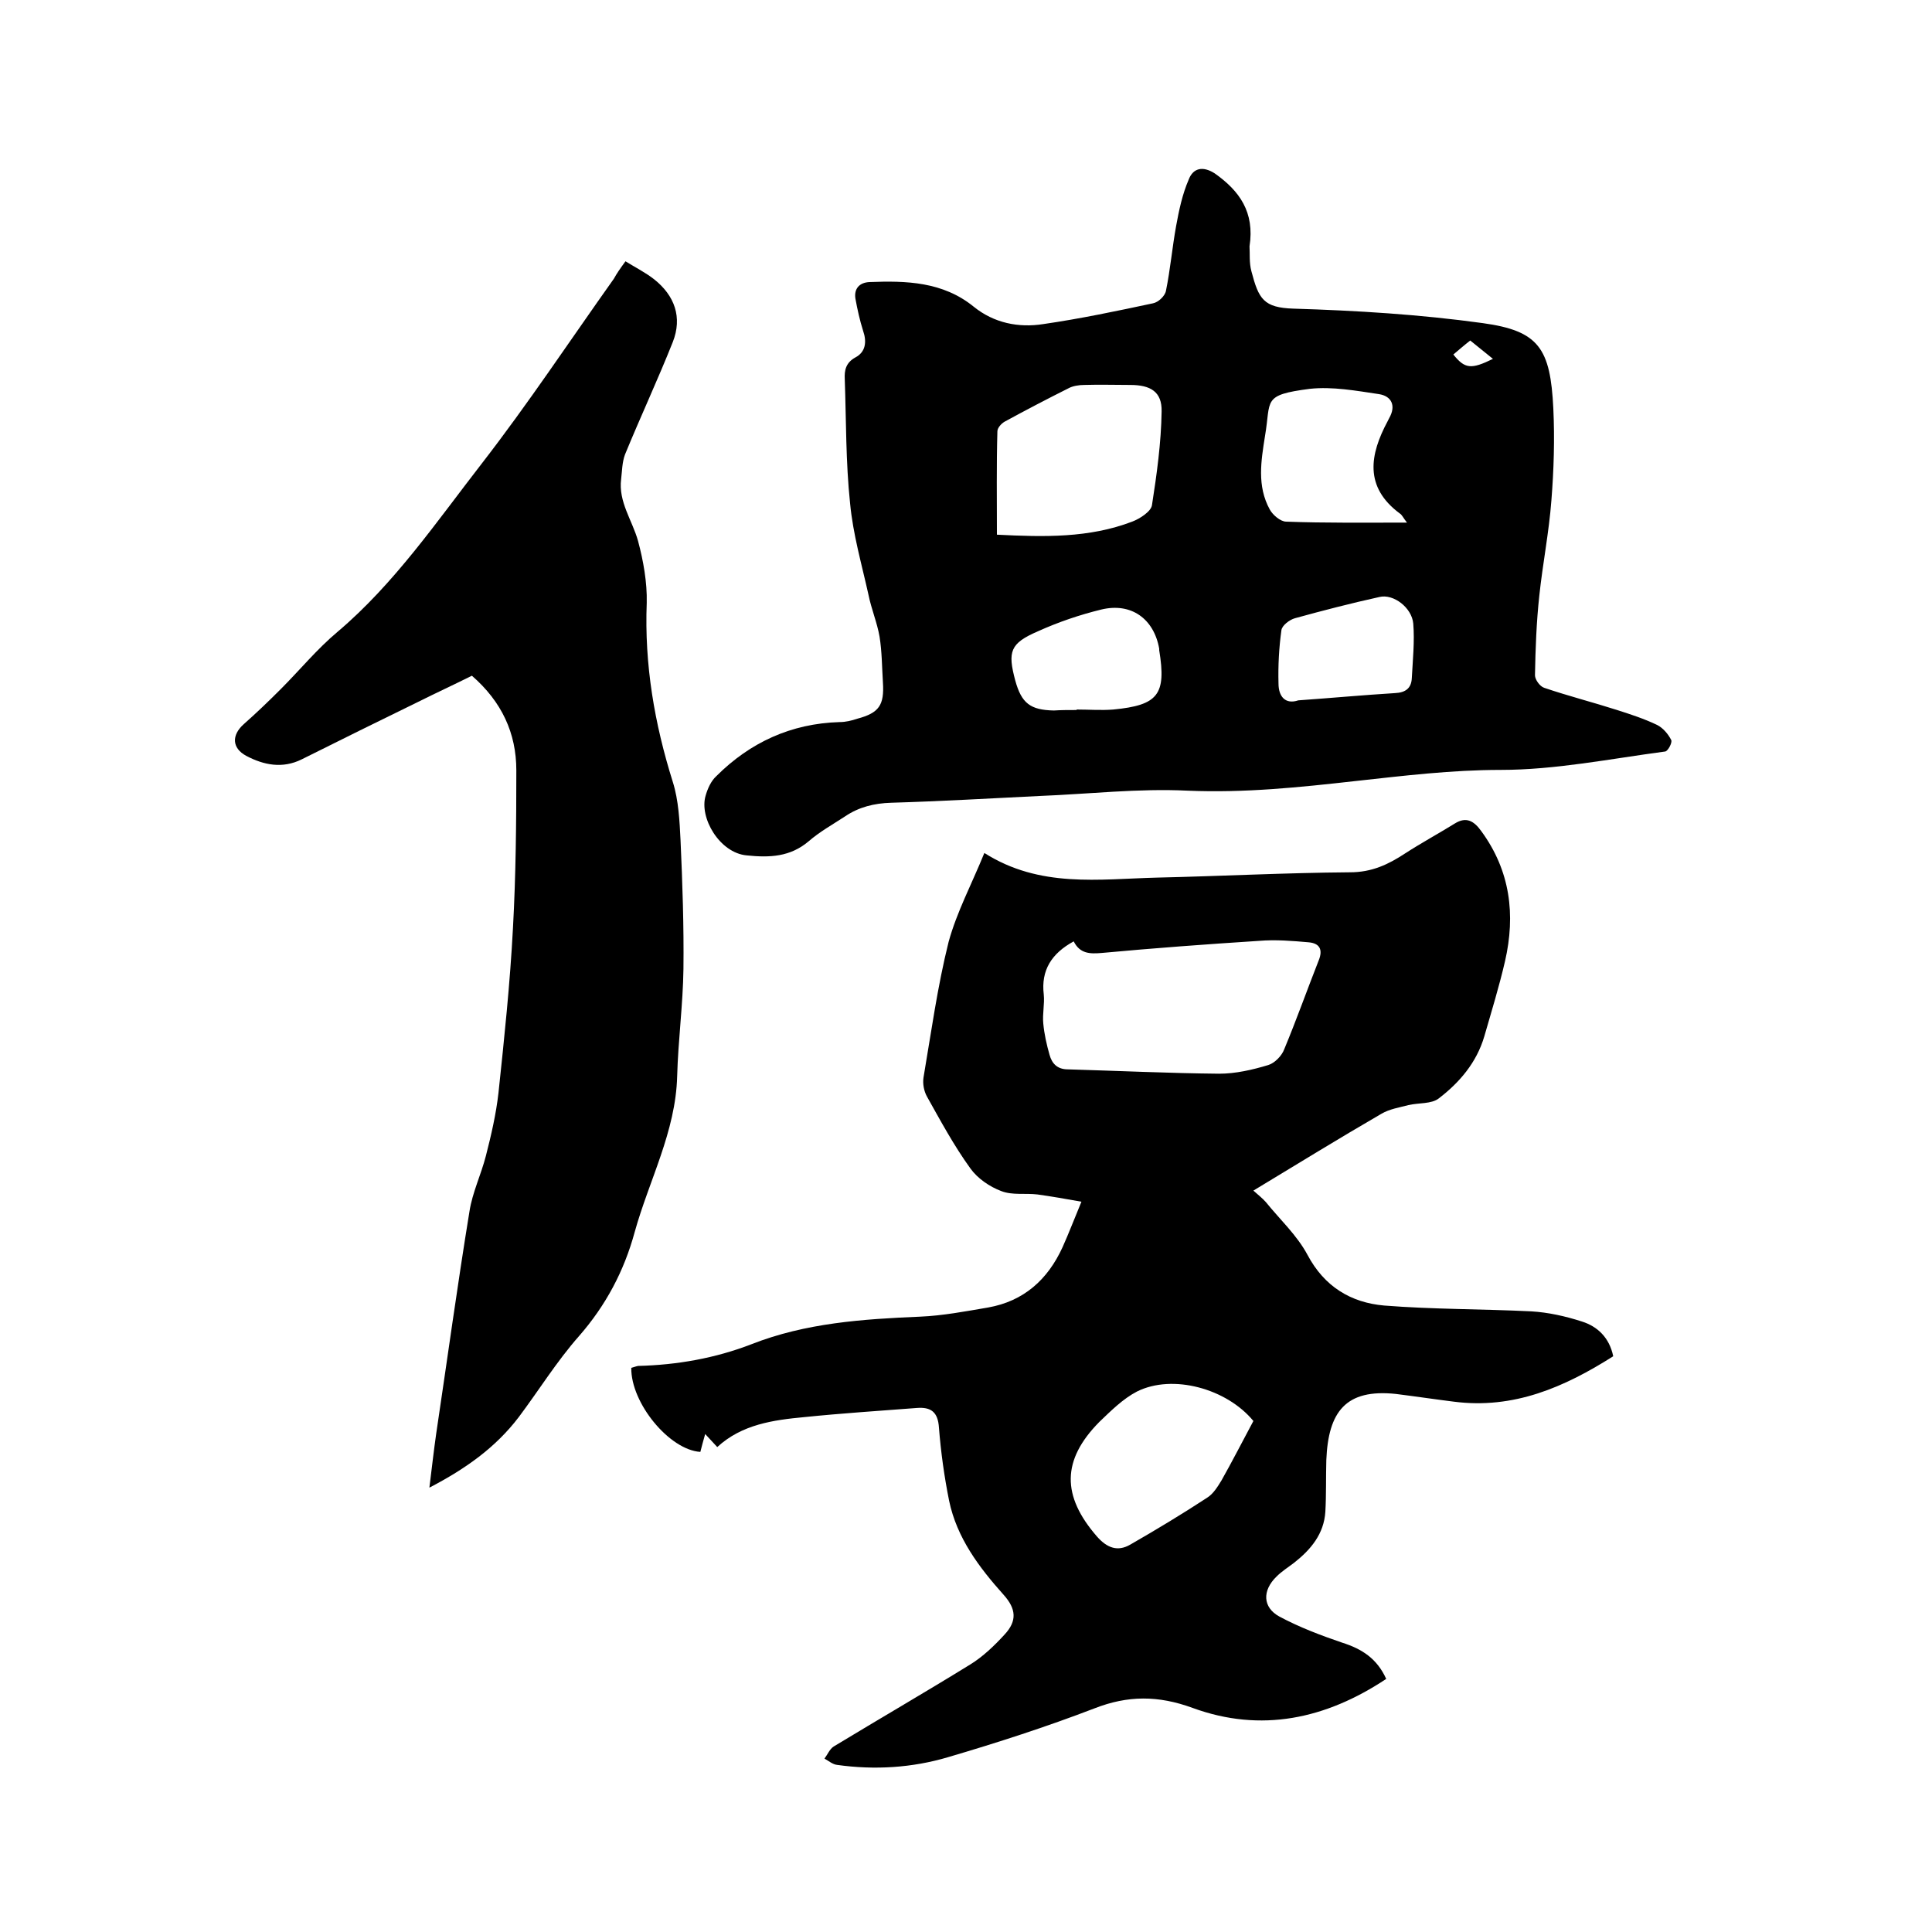
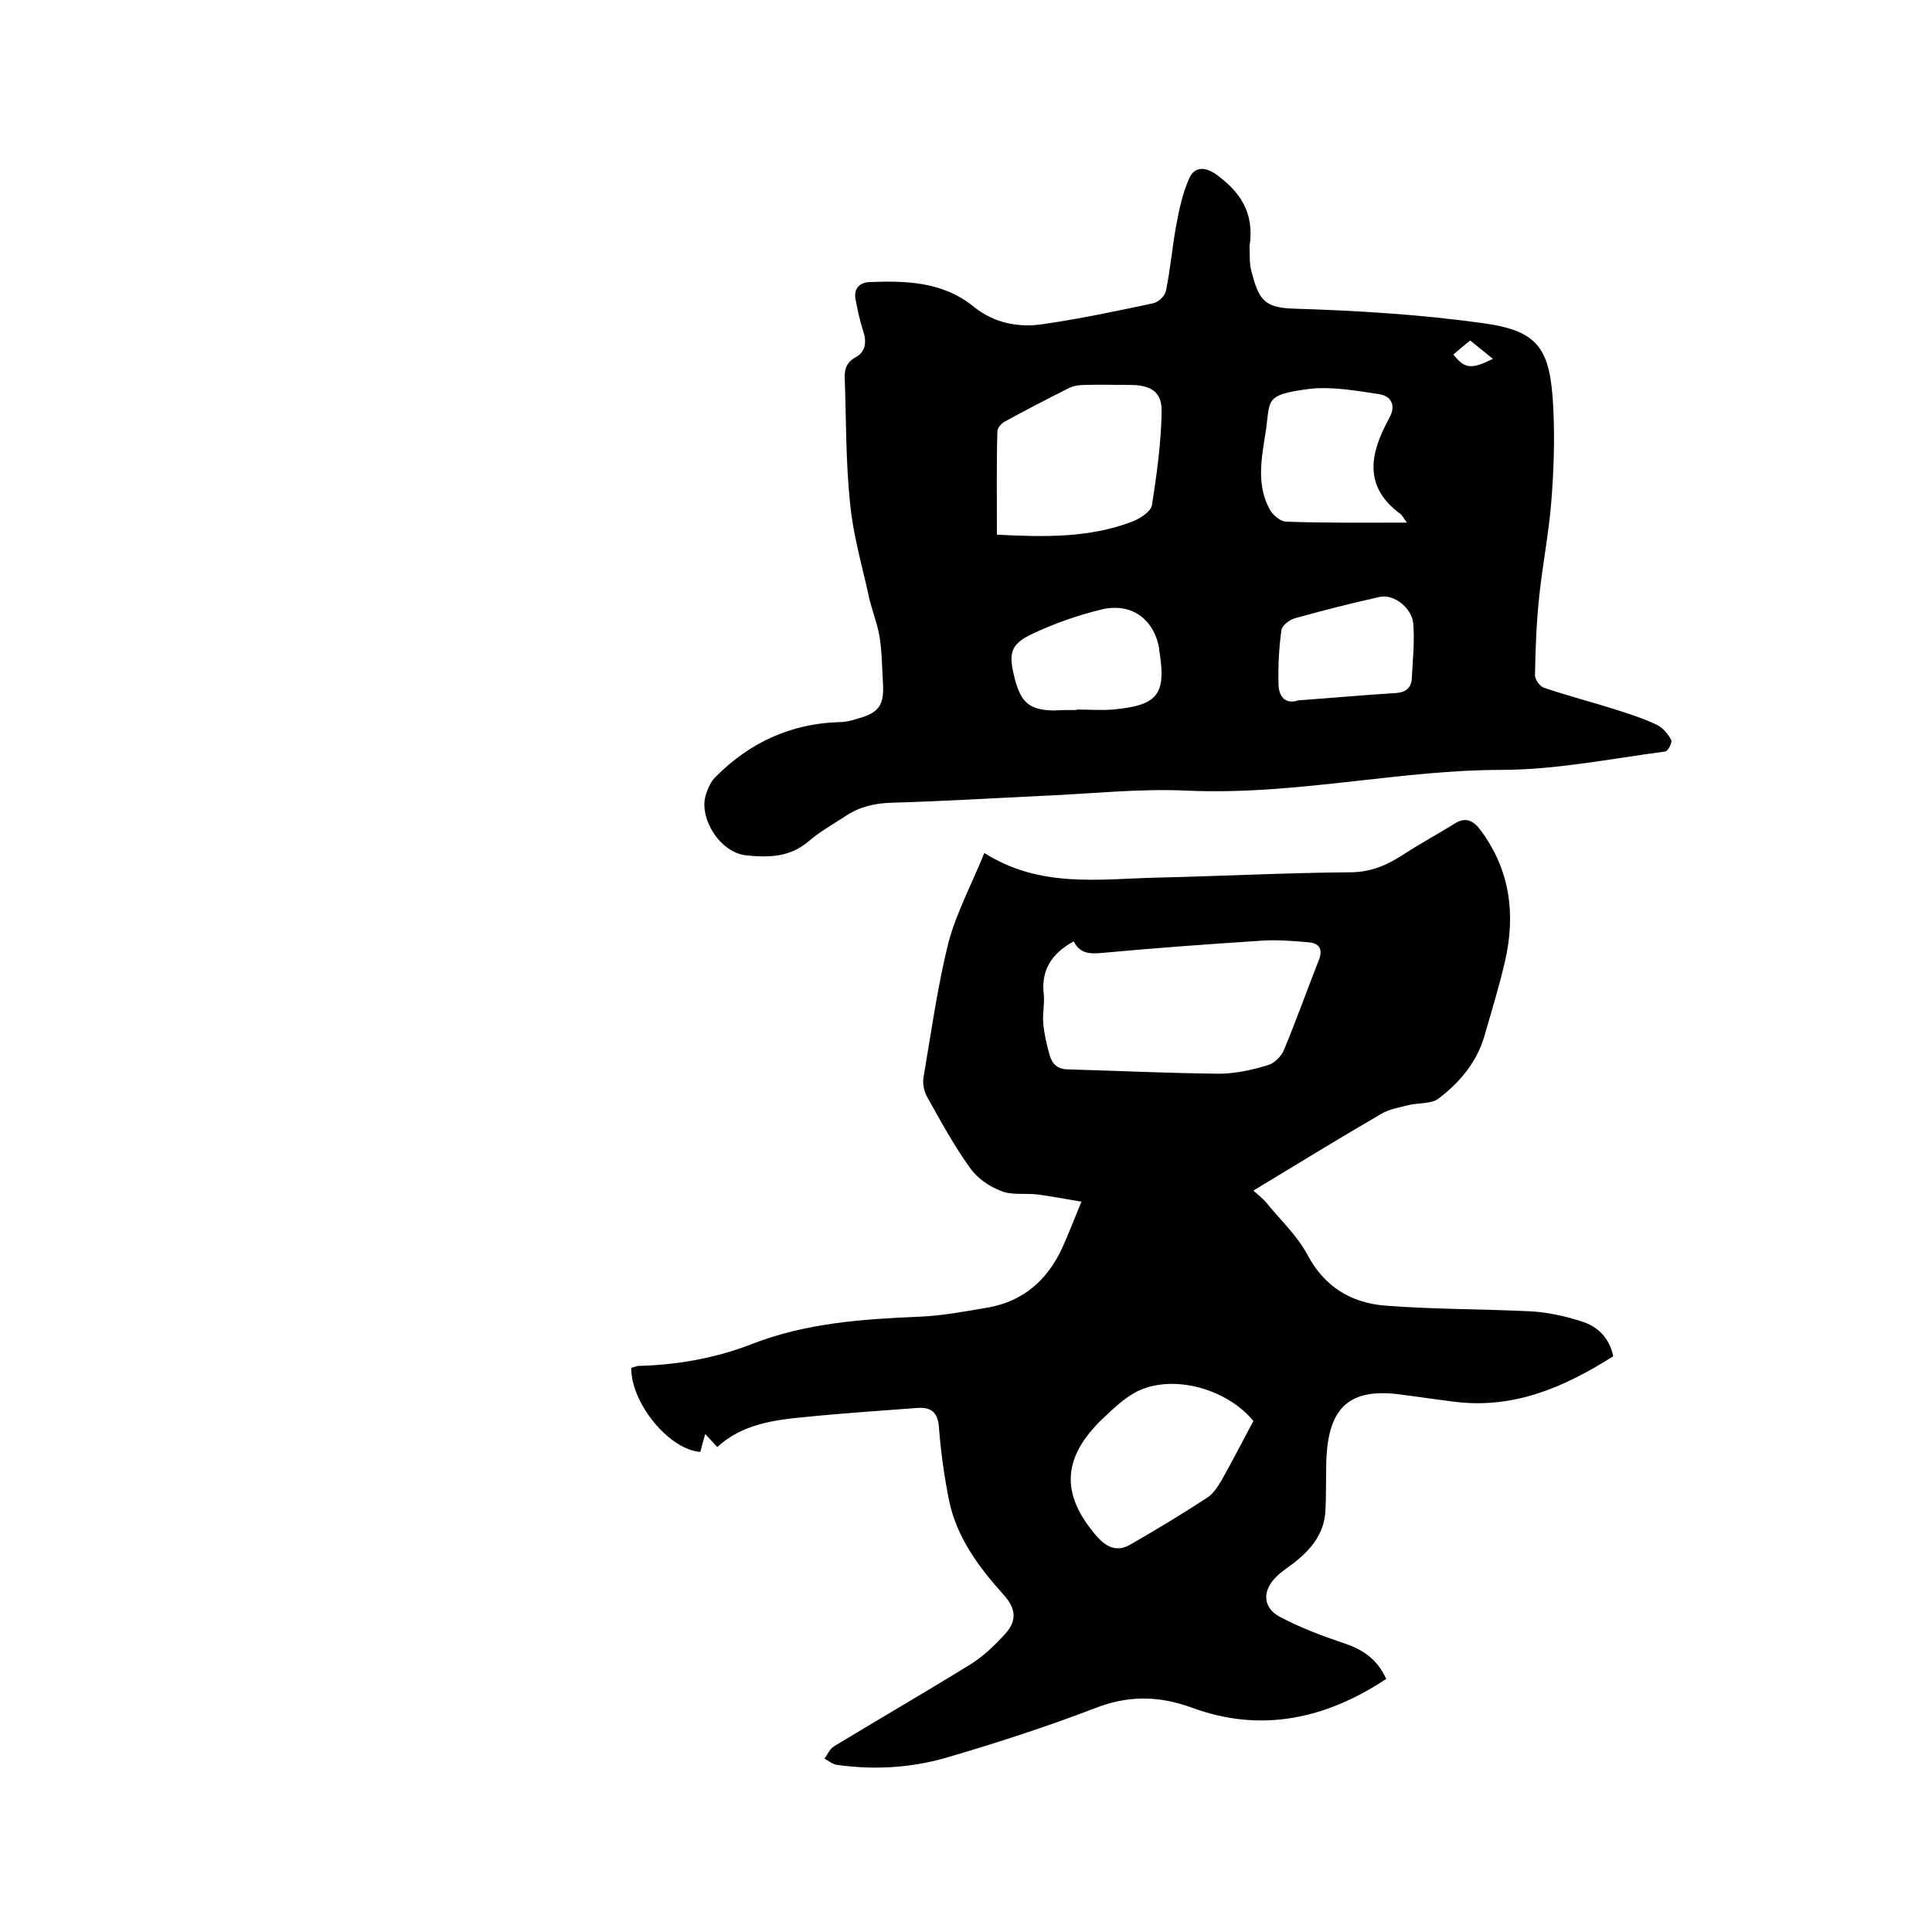
<svg xmlns="http://www.w3.org/2000/svg" enable-background="new 0 0 400 400" viewBox="0 0 400 400">
  <path d="m203.8 176.6c11.5 7.3 23.7 5.4 35.7 5.1 13.3-.3 26.6-1 40-1.1 4.5 0 7.9-1.6 11.4-3.9 3.4-2.2 6.9-4.1 10.3-6.2 2.4-1.5 4-.5 5.5 1.6 6 8.2 7.1 17.3 4.9 26.9-1.2 5.2-2.8 10.4-4.3 15.6-1.6 5.4-5.1 9.5-9.4 12.8-1.5 1.2-4.2.9-6.3 1.4-1.9.5-3.9.8-5.6 1.8-8.8 5.1-17.4 10.4-26.5 15.9 1 .9 1.9 1.6 2.6 2.4 2.9 3.6 6.4 6.8 8.6 10.9 3.5 6.6 9 9.9 15.9 10.5 10.1.8 20.3.7 30.4 1.2 3.5.2 7.1 1 10.5 2.1 3.2 1 5.7 3.3 6.5 7.2-10.1 6.4-20.6 11-33 9.4-4-.5-8-1.1-12-1.6-10.4-1.1-14 3.7-14.4 13.7-.1 3.6 0 7.2-.2 10.7-.3 4.6-3 7.8-6.4 10.5-1.3 1-2.6 1.8-3.7 2.9-3 2.9-2.9 6.4.6 8.3 4.1 2.2 8.6 3.9 13 5.4 4.1 1.3 7.2 3.3 9.1 7.5-12.5 8.3-25.9 11.2-40.1 6-7.1-2.6-13.4-2.6-20.3.1-9.9 3.8-20.1 7.1-30.3 10.1-7.4 2.2-15.2 2.7-23 1.6-.9-.1-1.7-.8-2.6-1.3.6-.8 1.1-2 1.9-2.5 9.4-5.7 18.9-11.2 28.3-17 2.6-1.6 5-3.9 7.1-6.2 2.6-2.8 2.4-5.3-.2-8.2-5.1-5.7-9.7-11.8-11.3-19.5-1-5-1.7-10-2.1-15.1-.2-3.3-1.7-4.3-4.5-4.1-7.8.6-15.6 1.1-23.4 1.9-6.4.6-12.9 1.5-18 6.2-.9-1-1.5-1.6-2.5-2.7-.4 1.4-.7 2.5-1 3.7-6.4-.4-14.4-10.1-14.3-17.4.4-.1.9-.3 1.4-.4 8.1-.2 16-1.6 23.5-4.5 11.2-4.4 23-5.2 34.9-5.7 4.7-.2 9.4-1.1 14.1-1.9 7.3-1.3 12.3-5.7 15.4-12.5 1.3-2.9 2.4-5.8 3.9-9.4-3.4-.6-6.2-1.1-9.1-1.5-2.5-.3-5.2.2-7.5-.7-2.4-.9-4.9-2.6-6.4-4.7-3.4-4.7-6.2-9.9-9-14.9-.6-1.1-.9-2.6-.7-3.9 1.6-9.4 2.9-18.9 5.2-28.1 1.7-6.2 4.8-12 7.4-18.4zm18.5 18.3c-4.6 2.5-6.8 6-6.2 11 .2 2-.3 4-.1 6 .2 2.2.7 4.4 1.3 6.5.5 1.8 1.6 3 3.8 3 10.4.3 20.9.8 31.3.9 3.4 0 6.9-.8 10.2-1.8 1.3-.4 2.8-1.9 3.3-3.3 2.5-6 4.7-12.2 7.1-18.3 1-2.4.1-3.6-2-3.8-3.4-.3-6.9-.6-10.4-.3-10.9.7-21.7 1.5-32.5 2.5-2.4.2-4.5.2-5.8-2.4zm37.2 99.3c-5.5-6.7-16.7-9.8-24.1-6.1-2.9 1.5-5.4 4-7.8 6.3-7.8 7.9-7.8 15.3-.5 23.7 2.1 2.4 4.3 3.2 6.9 1.7 5.4-3.1 10.7-6.3 15.9-9.7 1.3-.8 2.2-2.3 3-3.6 2.2-3.9 4.3-8 6.6-12.3z" />
  <path d="m258.7 51c.1 1.5-.1 3.4.4 5.2 1.5 5.7 2.5 7.5 8.7 7.7 13.1.4 26.2 1.2 39.2 3 11.6 1.6 14 5.2 14.6 17.7.3 6.3.1 12.7-.4 19-.5 6.6-1.8 13.1-2.5 19.7-.6 5.5-.8 11-.9 16.5 0 .9 1 2.3 1.9 2.6 5 1.7 10.1 3 15.1 4.6 2.8.9 5.6 1.8 8.3 3.1 1.2.6 2.3 1.9 2.9 3.1.3.5-.7 2.4-1.3 2.4-11.3 1.5-22.7 3.8-34 3.8-10.1 0-20 1.2-30 2.3-11.6 1.3-23 2.5-34.8 2-10.2-.5-20.5.7-30.7 1.1-10.2.5-20.5 1.1-30.7 1.4-3.5.1-6.7.9-9.5 2.8-2.6 1.7-5.3 3.2-7.6 5.2-3.8 3.2-8 3.4-12.8 2.9-5.6-.5-9.9-7.8-8.5-12.4.4-1.4 1.1-3 2.2-4 7-7 15.5-10.9 25.5-11.2 1.3 0 2.5-.3 3.7-.7 4.5-1.2 5.6-2.8 5.3-7.5-.2-3.2-.2-6.4-.7-9.5-.5-2.9-1.7-5.7-2.3-8.7-1.4-6.3-3.2-12.5-3.8-18.9-.9-8.5-.8-17.1-1.1-25.7-.1-1.8.2-3.4 2.2-4.5 2.1-1.1 2.4-3.2 1.6-5.5-.7-2.2-1.2-4.5-1.6-6.7-.3-2 .8-3.3 2.9-3.4 7.6-.3 15.2-.1 21.6 5.1 4.2 3.4 9.3 4.4 14.4 3.6 7.6-1.1 15.2-2.7 22.7-4.3 1.1-.2 2.5-1.5 2.7-2.6.9-4.4 1.3-9 2.1-13.4.6-3.3 1.3-6.6 2.6-9.6.9-2.4 2.9-2.9 5.4-1.3 5.1 3.6 8.3 8 7.2 15.1zm-52.3 59.7c9.8.5 19.1.7 28-2.7 1.6-.6 3.9-2.1 4.1-3.4 1-6.4 1.9-12.9 2-19.4.1-4.1-2.3-5.5-6.5-5.5-3.2 0-6.3-.1-9.5 0-1.1 0-2.4.2-3.3.7-4.4 2.2-8.8 4.5-13.2 6.9-.7.4-1.5 1.3-1.5 2-.2 7-.1 13.9-.1 21.4zm84.9-2.5c-.8-1-1-1.6-1.5-1.9-7.4-5.5-6.2-12.2-2.5-19.1.1-.2.2-.4.3-.6 1.5-2.6.5-4.6-2.1-5-4.7-.7-9.6-1.6-14.3-1.1-10 1.3-8 2.3-9.3 9.8-.8 5.1-1.7 10.3 1 15.2.6 1.1 2.2 2.5 3.4 2.5 8 .3 16.1.2 25 .2zm-68.4 38.8v-.1c2.5 0 5.1.2 7.6 0 9.3-.9 11-3.1 9.5-12.3 0-.1 0-.2 0-.3-1.1-6.2-5.8-9.6-12-8.1-4.5 1.1-8.9 2.6-13.1 4.5-5.8 2.5-6.3 4.2-4.7 10.2 1.3 4.7 3.1 6.1 8 6.2 1.5-.1 3.1-.1 4.7-.1zm45.9-2c7-.5 13.5-1.1 20-1.5 2.2-.1 3.4-1 3.5-3.1.2-3.8.6-7.6.3-11.3-.3-3.3-4.1-6.2-7-5.5-5.9 1.3-11.7 2.8-17.5 4.4-1.1.3-2.7 1.5-2.8 2.5-.5 3.6-.7 7.3-.6 11 0 2.7 1.4 4.4 4.1 3.5zm32.1-71.6c2.4 3 3.7 3.1 8.2.9-1.6-1.3-3.1-2.5-4.7-3.8-1.3 1-2.3 1.9-3.5 2.9z" />
-   <path d="m129.5 54.1c2.1 1.3 4.1 2.3 5.9 3.7 4.3 3.4 5.9 7.9 3.9 13-3.1 7.8-6.7 15.5-9.9 23.3-.6 1.6-.6 3.4-.8 5.1-.6 4.7 2.3 8.5 3.5 12.8 1.1 4.1 1.9 8.6 1.8 12.8-.5 12.8 1.6 25 5.4 37.1 1.2 3.8 1.4 8.1 1.6 12.1.4 8.9.7 17.7.6 26.6-.1 7.4-1.1 14.8-1.3 22.2-.3 11.5-5.8 21.5-8.8 32.3-2.2 8.1-6 15.2-11.5 21.5-4.6 5.2-8.3 11.2-12.5 16.8-4.8 6.3-11 10.7-18.5 14.6.5-4 .9-7.6 1.4-11.1 2.3-15.4 4.4-30.8 6.9-46.1.6-3.9 2.4-7.6 3.4-11.5 1.1-4.3 2.1-8.6 2.6-13 1.2-11.3 2.4-22.7 3-34.1.6-10.9.7-21.8.7-32.7 0-7.7-3-14.2-9.2-19.6-3.6 1.8-7.5 3.6-11.3 5.5-8 3.9-15.9 7.8-23.9 11.8-4 2-7.9 1.2-11.5-.7-3-1.6-3.1-4.3-.5-6.6s5.1-4.7 7.6-7.2c4-4 7.5-8.3 11.8-11.9 11.8-10 20.5-22.8 29.9-34.9 9.6-12.4 18.2-25.4 27.3-38.2.6-1.1 1.3-2.1 2.4-3.6z" />
</svg>